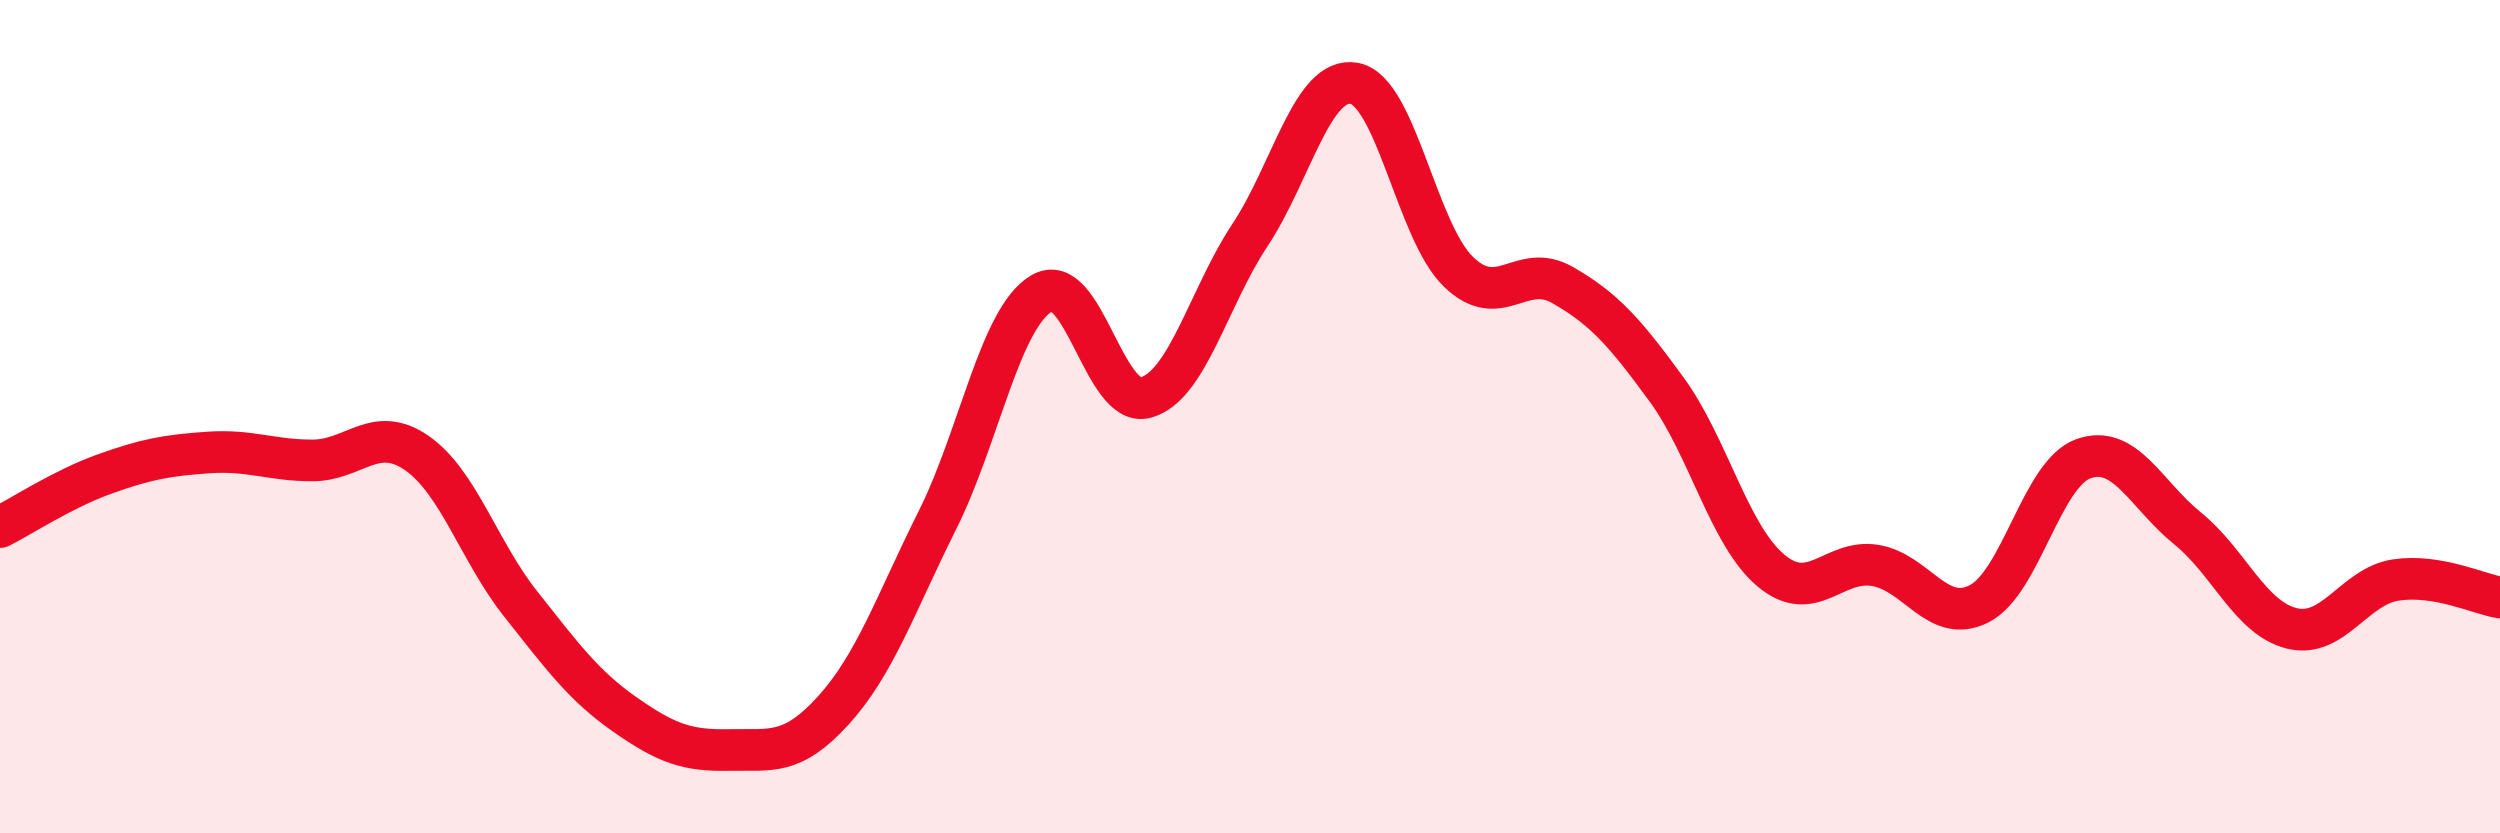
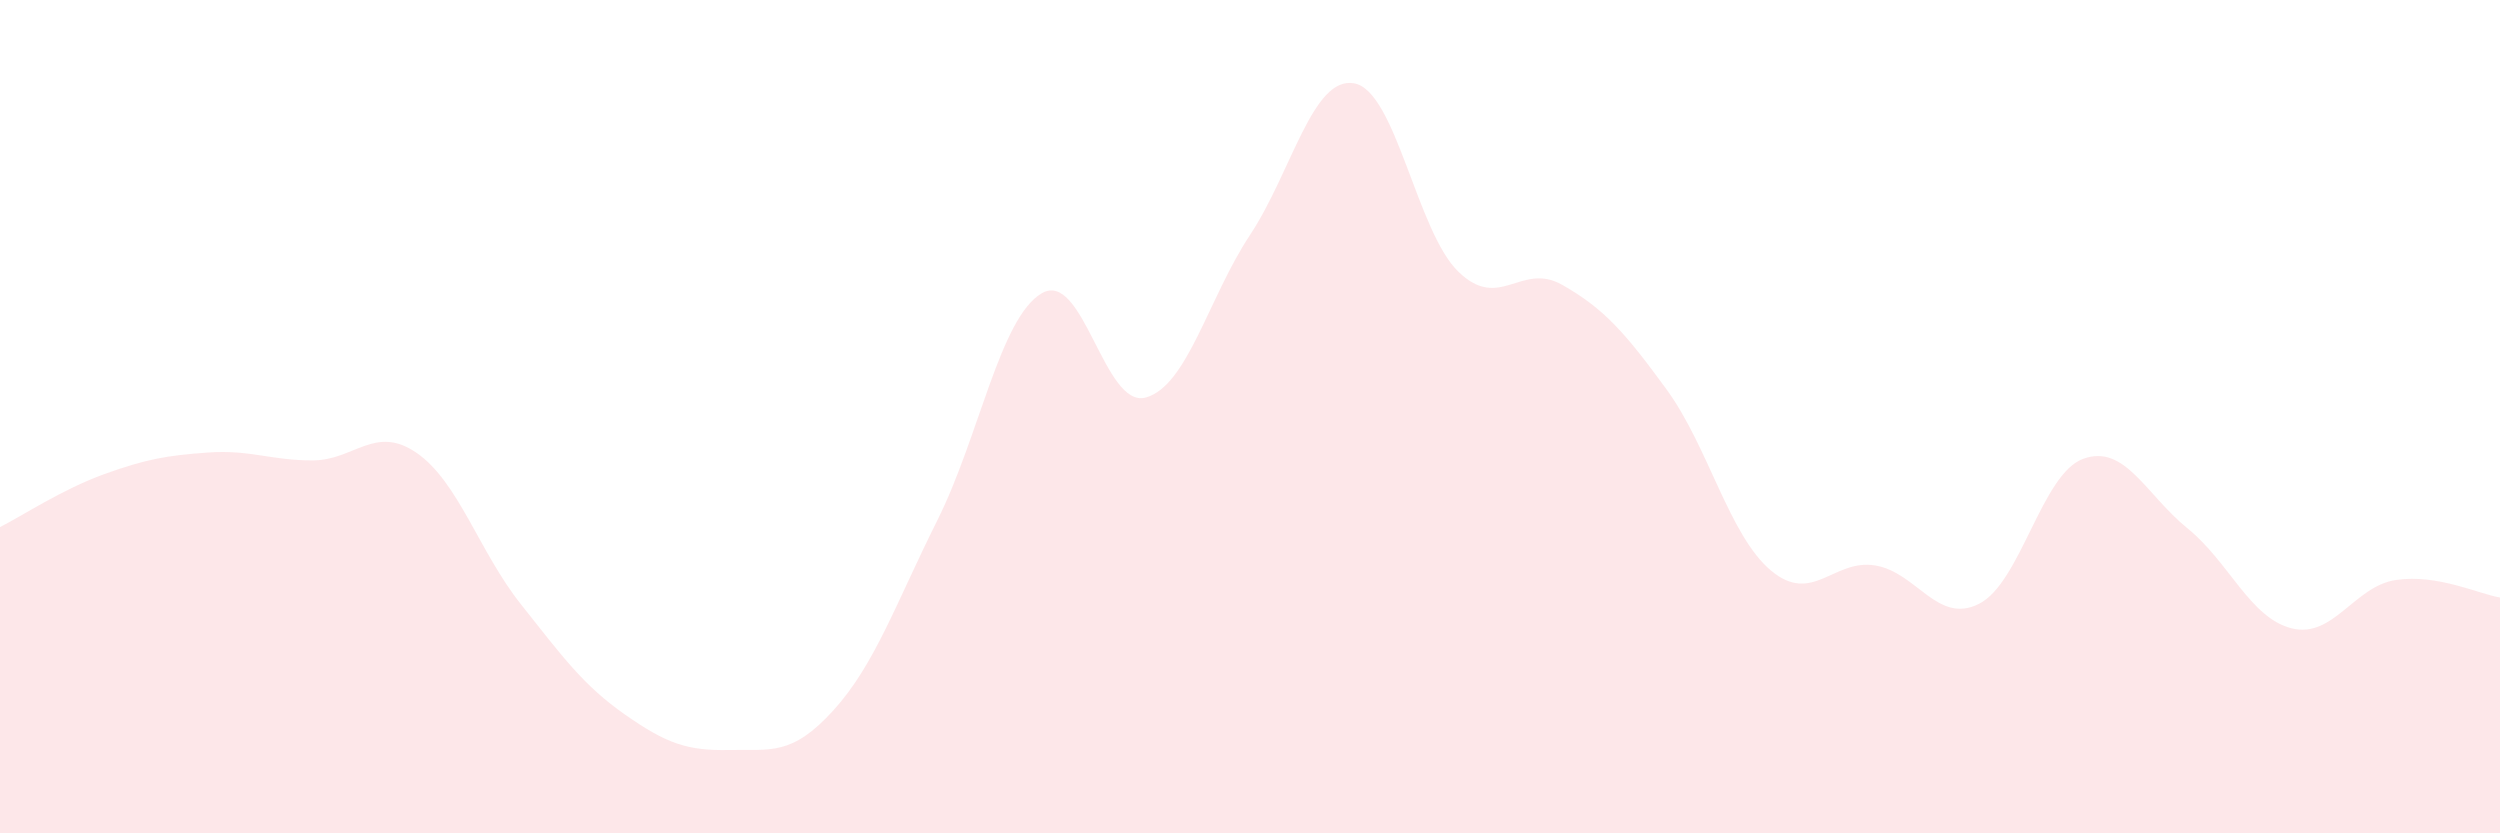
<svg xmlns="http://www.w3.org/2000/svg" width="60" height="20" viewBox="0 0 60 20">
  <path d="M 0,12.65 C 0.5,12.4 1.5,11.74 2.5,11.38 C 3.5,11.02 4,10.93 5,10.86 C 6,10.79 6.5,11.05 7.5,11.05 C 8.5,11.05 9,10.18 10,10.87 C 11,11.56 11.5,13.24 12.5,14.5 C 13.5,15.76 14,16.45 15,17.15 C 16,17.85 16.5,18.02 17.5,18 C 18.5,17.98 19,18.15 20,17.05 C 21,15.95 21.5,14.48 22.5,12.48 C 23.5,10.48 24,7.63 25,7.04 C 26,6.45 26.5,9.82 27.5,9.54 C 28.5,9.26 29,7.15 30,5.64 C 31,4.13 31.5,1.82 32.5,2 C 33.5,2.18 34,5.55 35,6.52 C 36,7.49 36.5,6.27 37.5,6.84 C 38.5,7.41 39,7.98 40,9.35 C 41,10.72 41.5,12.85 42.5,13.69 C 43.5,14.53 44,13.41 45,13.57 C 46,13.73 46.5,15 47.5,14.49 C 48.5,13.98 49,11.37 50,11.01 C 51,10.65 51.5,11.87 52.5,12.68 C 53.5,13.49 54,14.83 55,15.08 C 56,15.33 56.5,14.07 57.5,13.92 C 58.5,13.77 59.5,14.26 60,14.34L60 20L0 20Z" fill="#EB0A25" opacity="0.1" stroke-linecap="round" stroke-linejoin="round" />
-   <path d="M 0,12.65 C 0.5,12.4 1.5,11.74 2.5,11.38 C 3.5,11.02 4,10.93 5,10.86 C 6,10.79 6.5,11.05 7.5,11.05 C 8.5,11.05 9,10.18 10,10.87 C 11,11.56 11.5,13.24 12.5,14.5 C 13.5,15.76 14,16.45 15,17.15 C 16,17.85 16.5,18.02 17.5,18 C 18.5,17.98 19,18.15 20,17.05 C 21,15.95 21.5,14.48 22.5,12.48 C 23.5,10.48 24,7.63 25,7.04 C 26,6.45 26.5,9.82 27.5,9.54 C 28.5,9.26 29,7.15 30,5.64 C 31,4.13 31.5,1.82 32.5,2 C 33.5,2.18 34,5.55 35,6.52 C 36,7.49 36.5,6.27 37.5,6.84 C 38.5,7.41 39,7.98 40,9.35 C 41,10.72 41.5,12.85 42.5,13.69 C 43.5,14.53 44,13.41 45,13.57 C 46,13.73 46.5,15 47.5,14.49 C 48.5,13.98 49,11.37 50,11.01 C 51,10.65 51.5,11.87 52.5,12.68 C 53.5,13.49 54,14.83 55,15.08 C 56,15.33 56.5,14.07 57.5,13.92 C 58.5,13.77 59.5,14.26 60,14.34" stroke="#EB0A25" stroke-width="1" fill="none" stroke-linecap="round" stroke-linejoin="round" />
</svg>